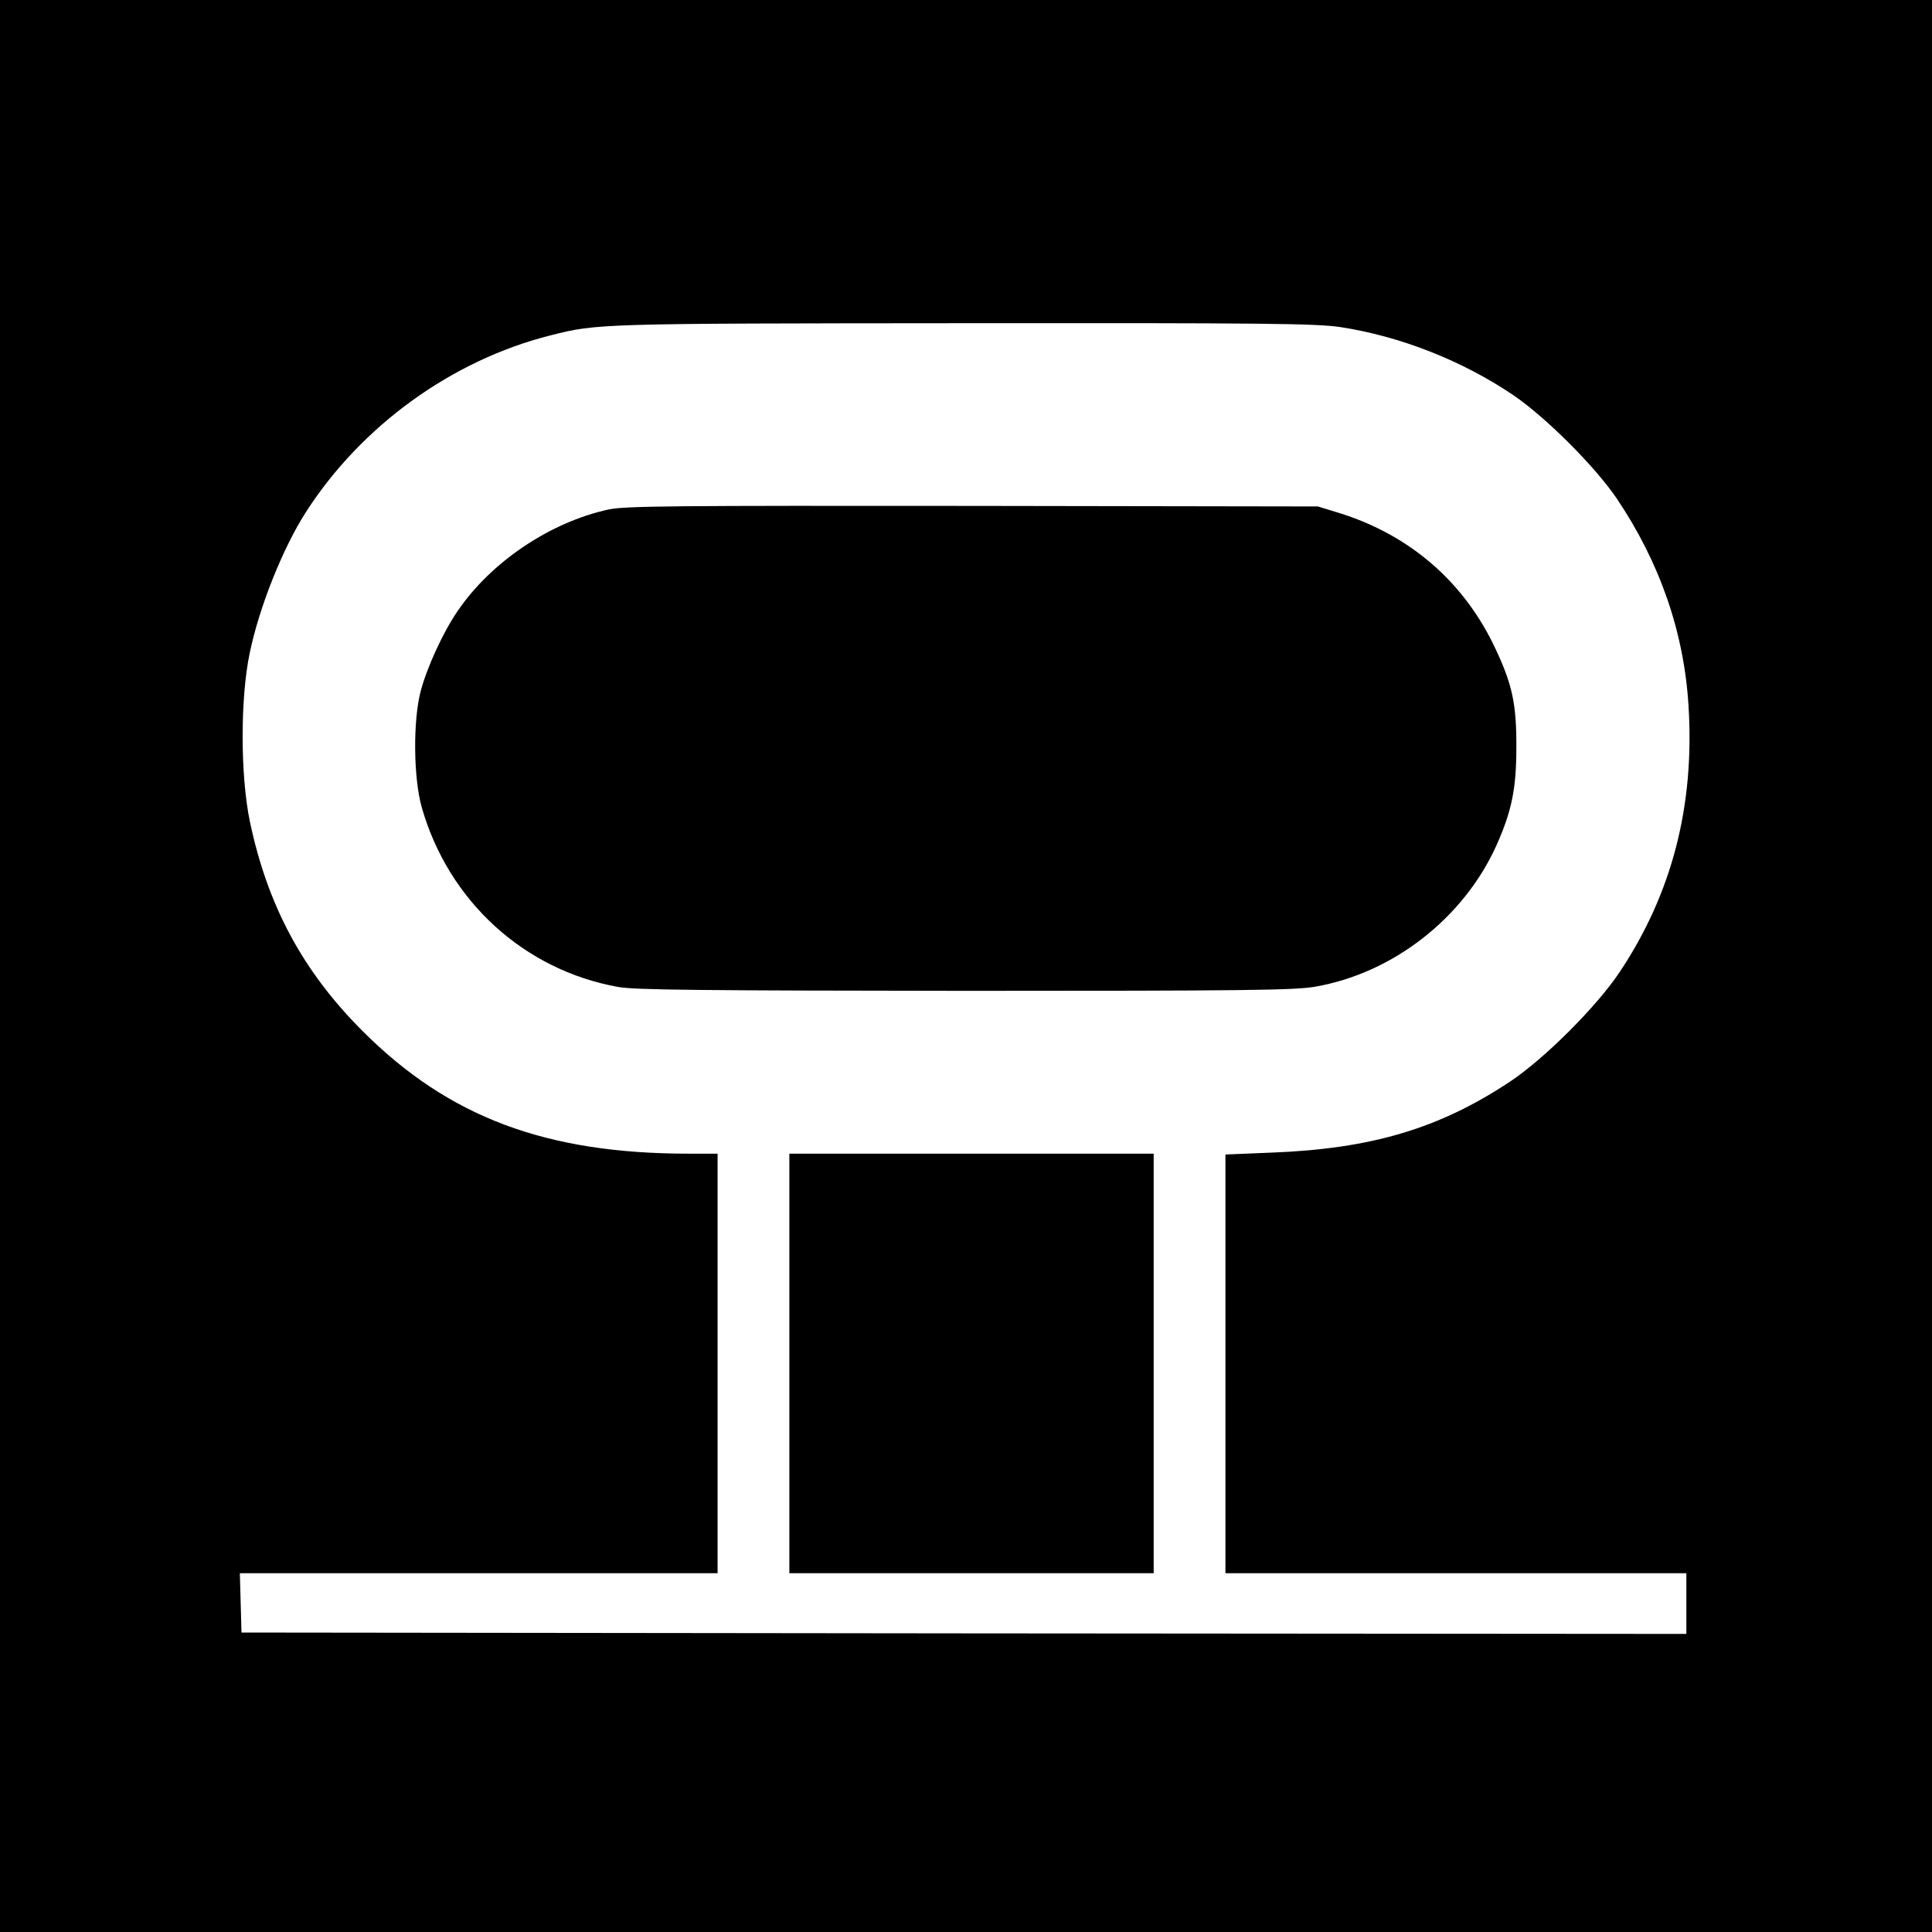
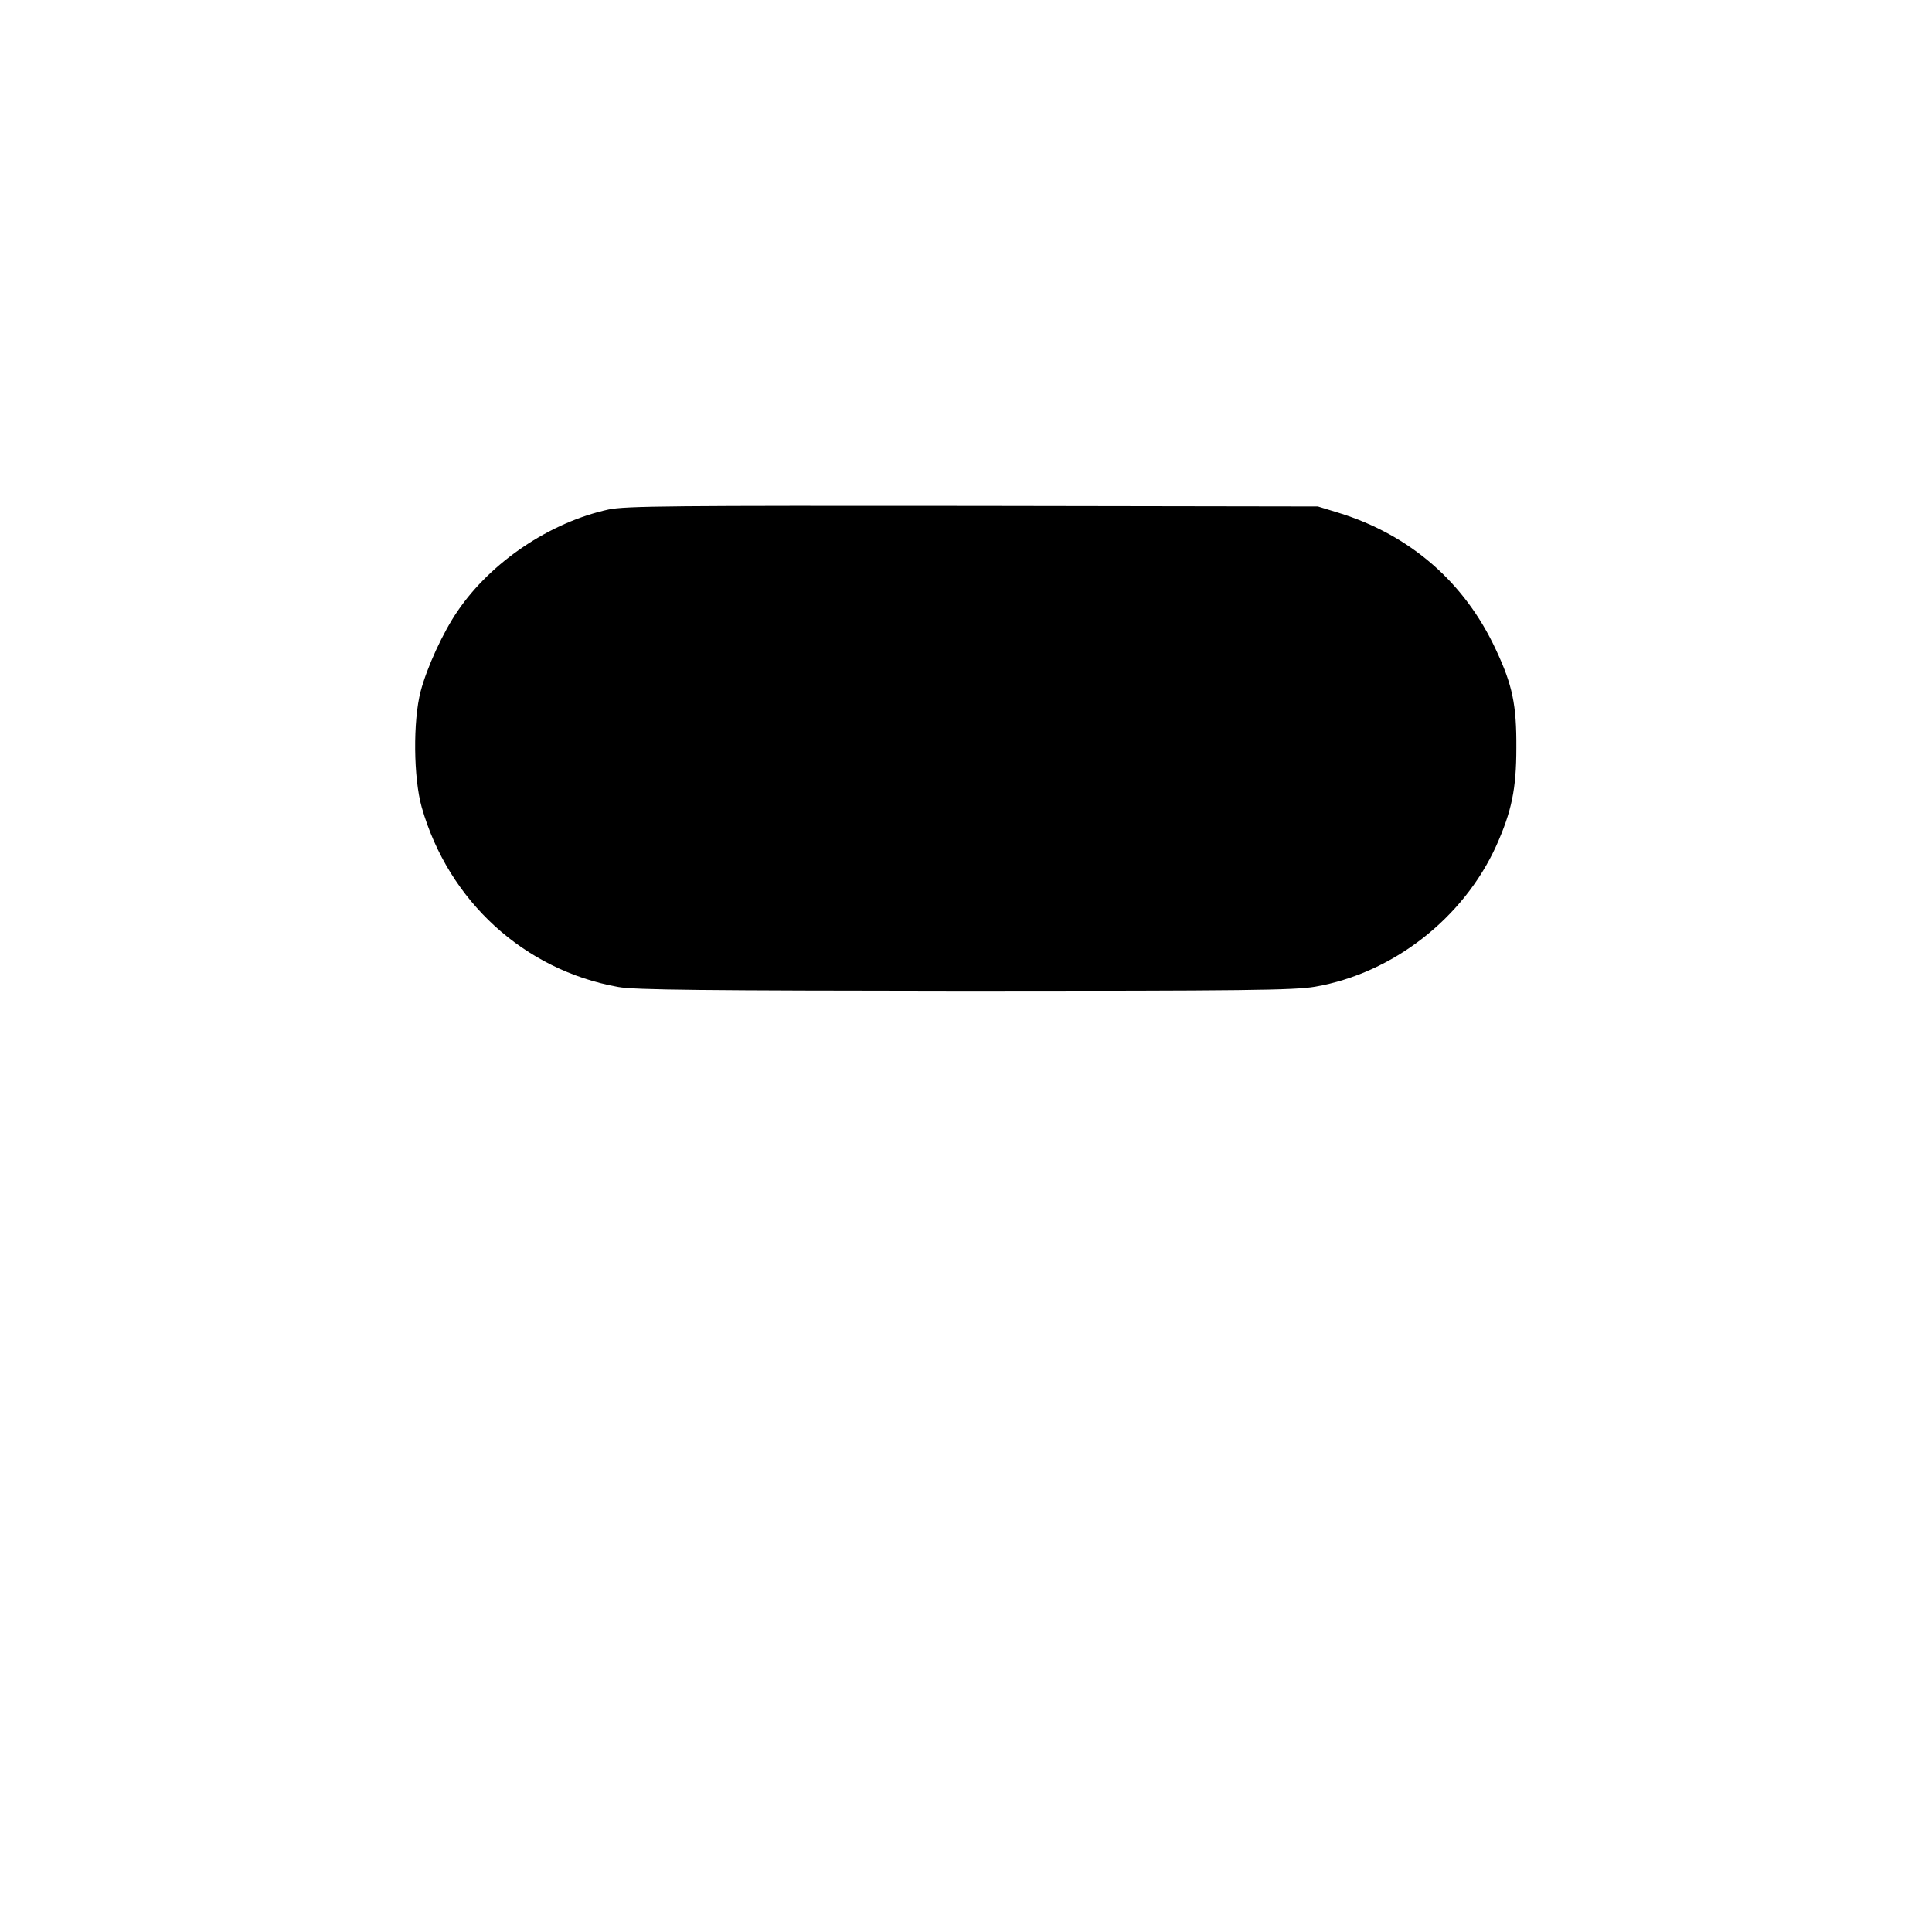
<svg xmlns="http://www.w3.org/2000/svg" version="1.0" width="700pt" height="700pt" viewBox="0 0 700 700" preserveAspectRatio="xMidYMid meet">
  <g transform="translate(0,700) scale(0.1,-0.1)" fill="#000000" stroke="none">
-     <path d="M0 3500 l0 -3500 3500 0 3500 0 0 3500 0 3500 -3500 0 -3500 0 0 -3500z m4856 2315 c216 -33 441 -121 626 -246 119 -81 295 -257 375 -374 157 -233 245 -486 261 -755 22 -360 -60 -677 -249 -961 -83 -125 -273 -315 -398 -398 -256 -170 -502 -243 -861 -257 l-170 -7 0 -759 0 -758 835 0 835 0 0 -110 0 -110 -2617 2 -2618 3 -3 108 -3 107 866 0 865 0 0 760 0 760 -104 0 c-518 0 -870 132 -1182 444 -218 218 -345 456 -409 761 -34 166 -35 444 0 610 34 164 119 378 203 509 201 313 529 551 887 641 169 43 177 43 1494 44 1091 1 1278 -1 1367 -14z" />
    <path d="M2205 5154 c-212 -46 -426 -190 -547 -368 -53 -77 -111 -204 -134 -291 -28 -107 -26 -314 4 -420 97 -340 371 -590 712 -651 60 -11 314 -13 1256 -14 1013 0 1194 2 1269 15 282 49 537 248 656 510 56 125 73 207 73 355 1 156 -14 228 -74 356 -113 244 -311 416 -570 496 l-75 23 -1250 2 c-1080 1 -1260 0 -1320 -13z" />
-     <path d="M2860 2060 l0 -760 660 0 660 0 0 760 0 760 -660 0 -660 0 0 -760z" />
  </g>
</svg>